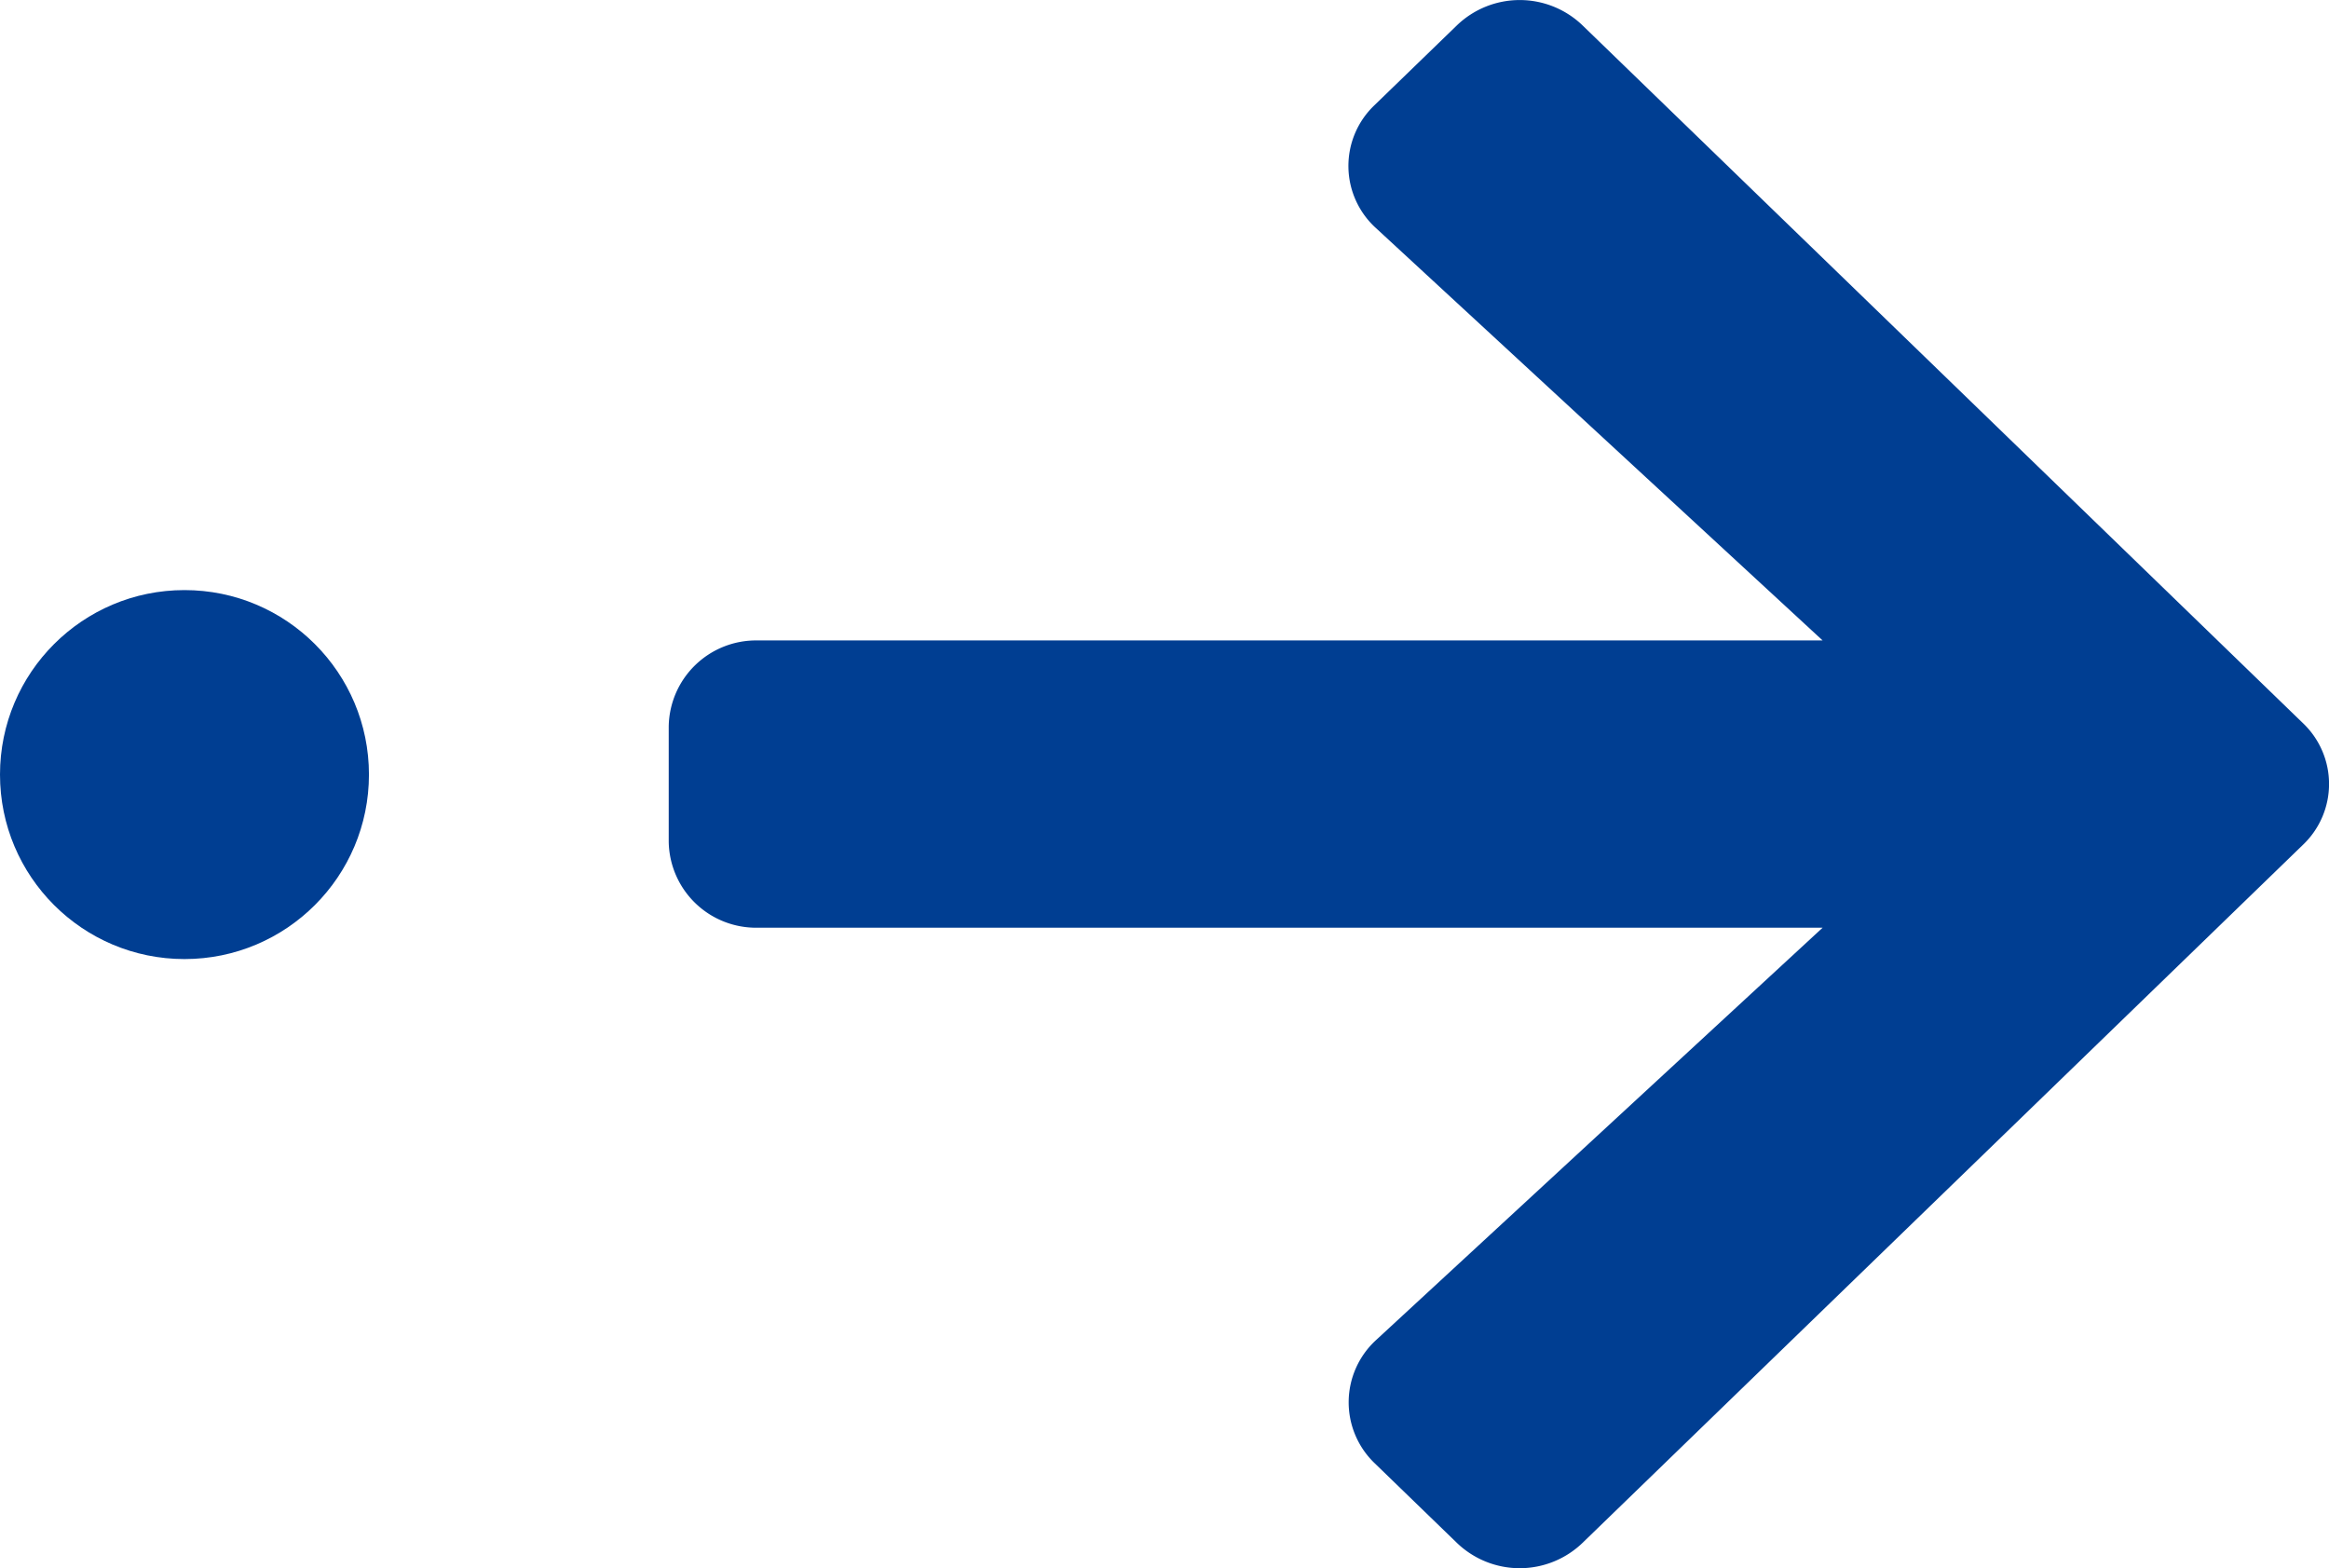
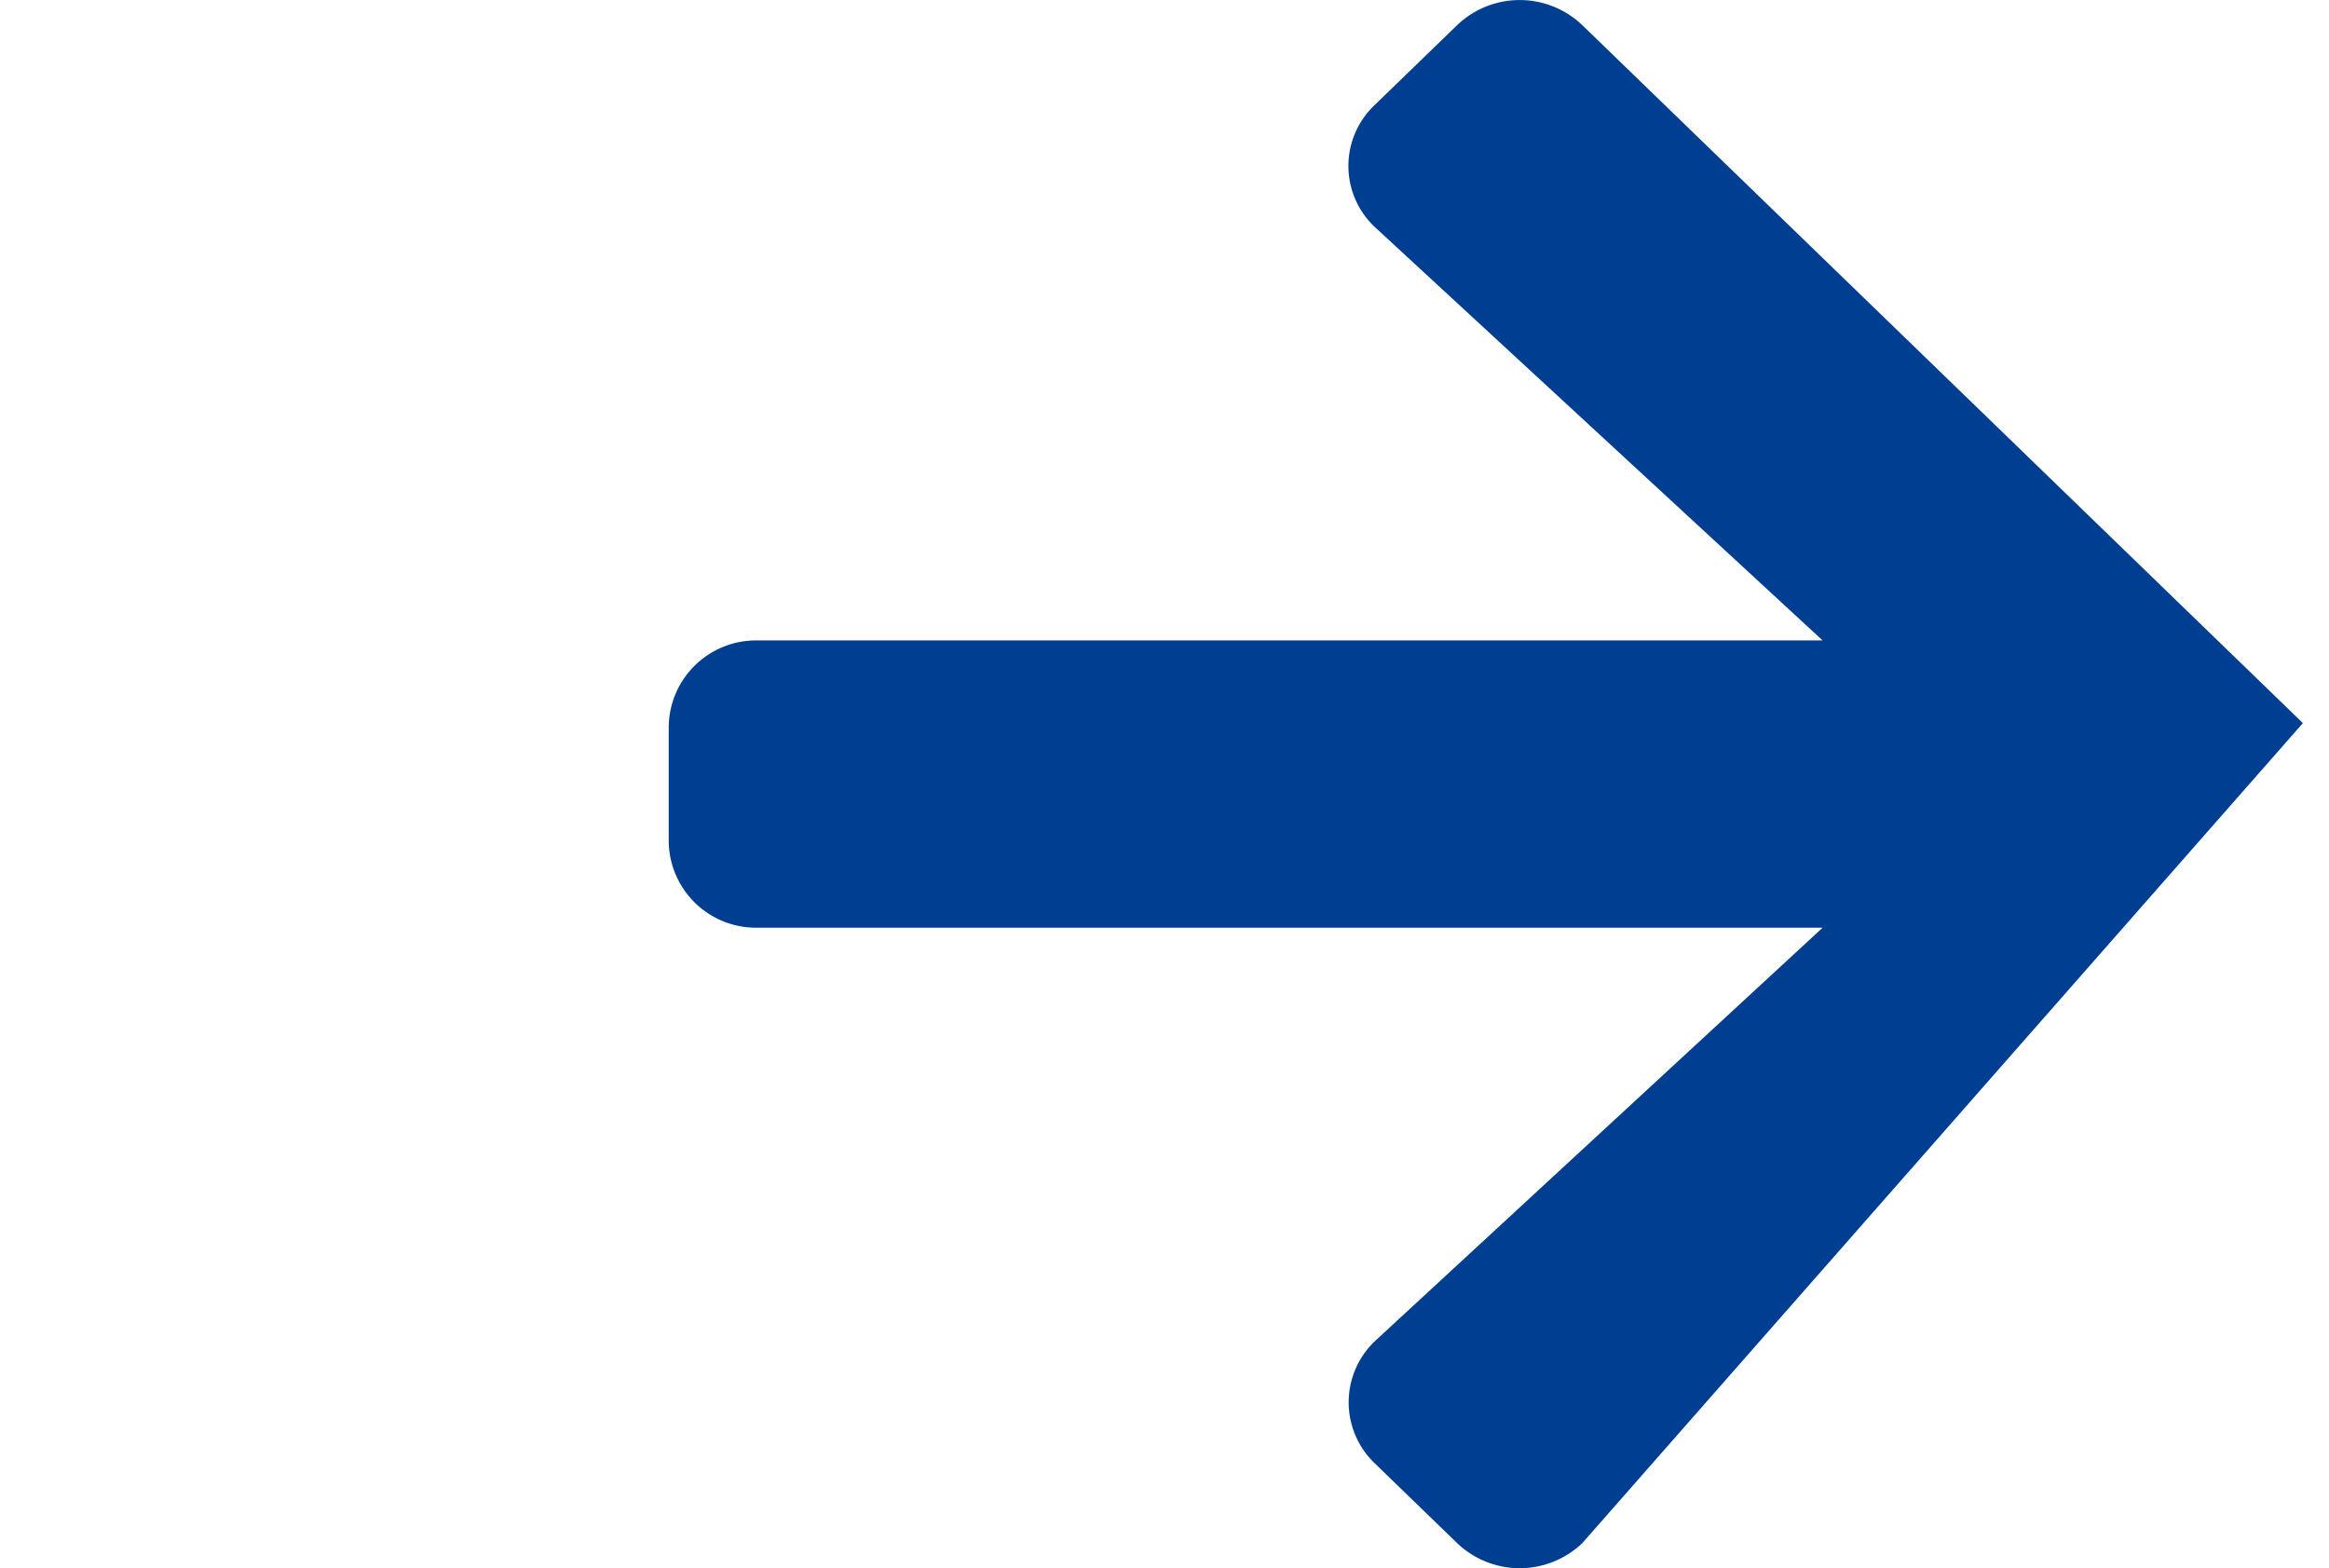
<svg xmlns="http://www.w3.org/2000/svg" id="img_arrow_right" width="25.25" height="17" viewBox="0 0 25.25 17">
-   <circle id="楕円形_1" data-name="楕円形 1" cx="2" cy="2" r="2" transform="translate(0 10.397) rotate(-90)" fill="#003e92" />
-   <path id="Icon_awesome-arrow-down" data-name="Icon awesome-arrow-down" d="M15.861,7.653l.864.892a.982.982,0,0,1,0,1.362l-7.564,7.81a.91.91,0,0,1-1.32,0L.274,9.907a.982.982,0,0,1,0-1.362l.864-.892a.915.915,0,0,1,1.335.016L6.943,12.51V.964A.947.947,0,0,1,7.877,0H9.123a.947.947,0,0,1,.934.964V12.51l4.469-4.841a.909.909,0,0,1,1.335-.016Z" transform="translate(7.25 17) rotate(-90)" fill="#003e92" />
+   <path id="Icon_awesome-arrow-down" data-name="Icon awesome-arrow-down" d="M15.861,7.653l.864.892a.982.982,0,0,1,0,1.362l-7.564,7.81L.274,9.907a.982.982,0,0,1,0-1.362l.864-.892a.915.915,0,0,1,1.335.016L6.943,12.51V.964A.947.947,0,0,1,7.877,0H9.123a.947.947,0,0,1,.934.964V12.51l4.469-4.841a.909.909,0,0,1,1.335-.016Z" transform="translate(7.25 17) rotate(-90)" fill="#003e92" />
</svg>